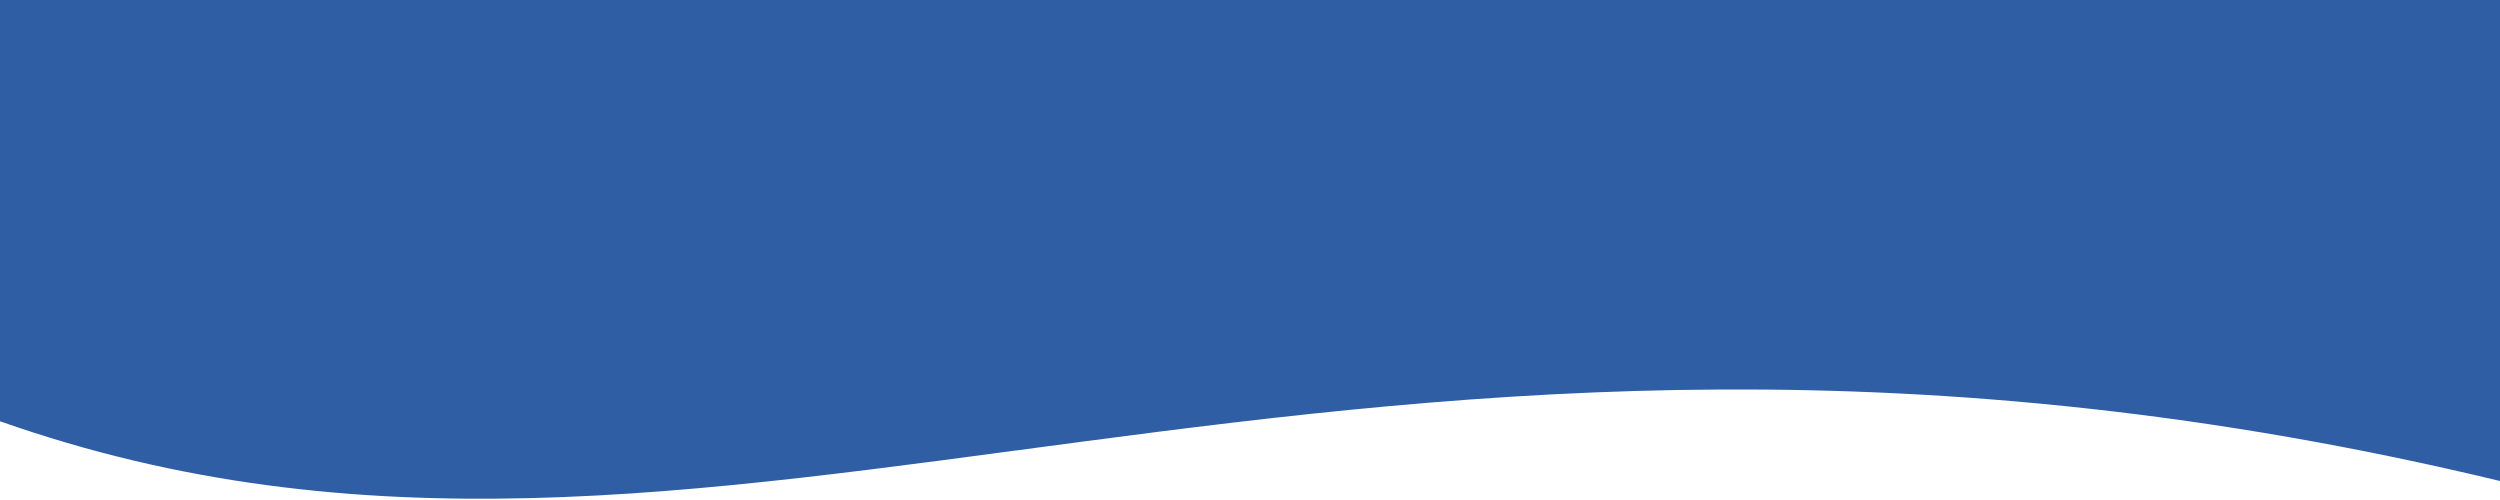
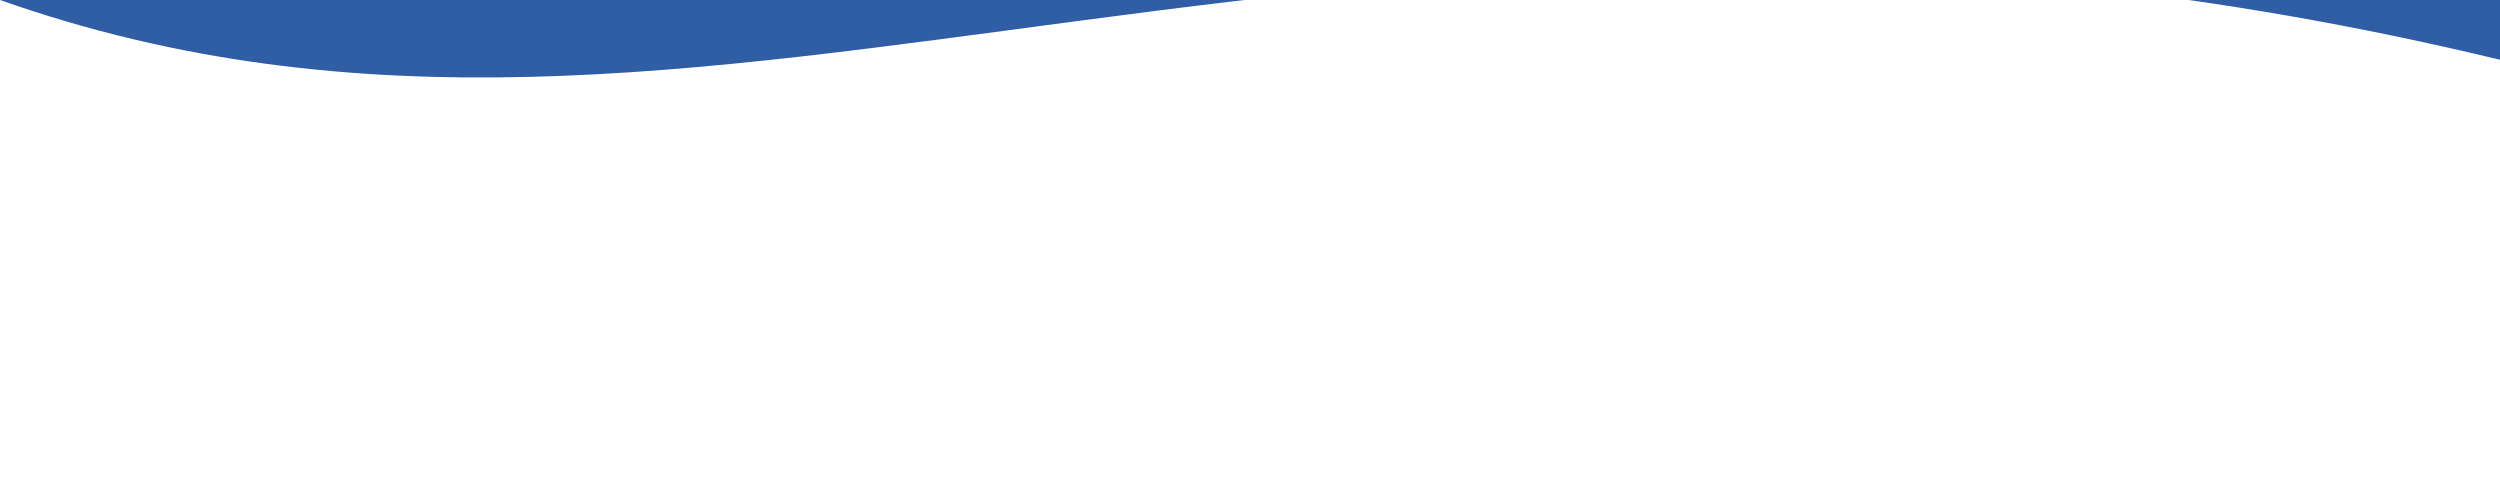
<svg xmlns="http://www.w3.org/2000/svg" version="1.1" id="Capa_1" x="0px" y="0px" viewBox="0 0 2000 400" style="enable-background:new 0 0 2000 400;" xml:space="preserve">
  <style type="text/css"> .st0{fill:#F7394E;} .st1{fill:#2F5EA5;} </style>
-   <polygon class="st0" points="400,100 1600,300 1600,300 400,300 " />
-   <path class="st1" d="M0,0v337c574.2,202.5,1072.5-175.5,2000,47.8V0H0z" />
+   <path class="st1" d="M0,0c574.2,202.5,1072.5-175.5,2000,47.8V0H0z" />
</svg>